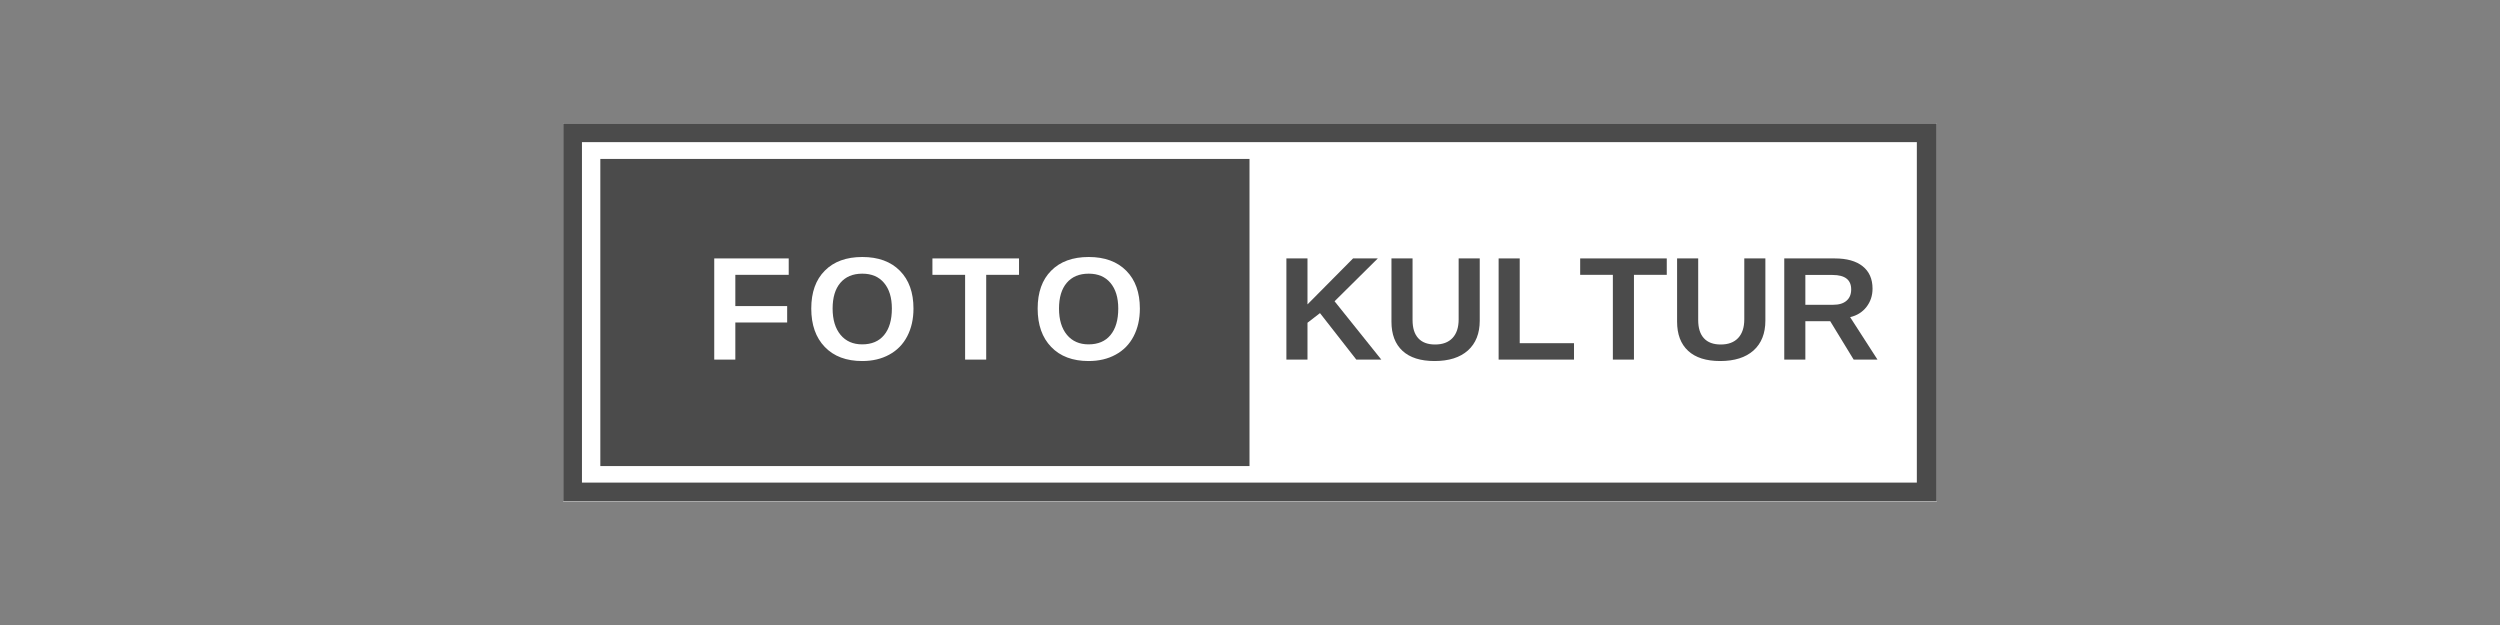
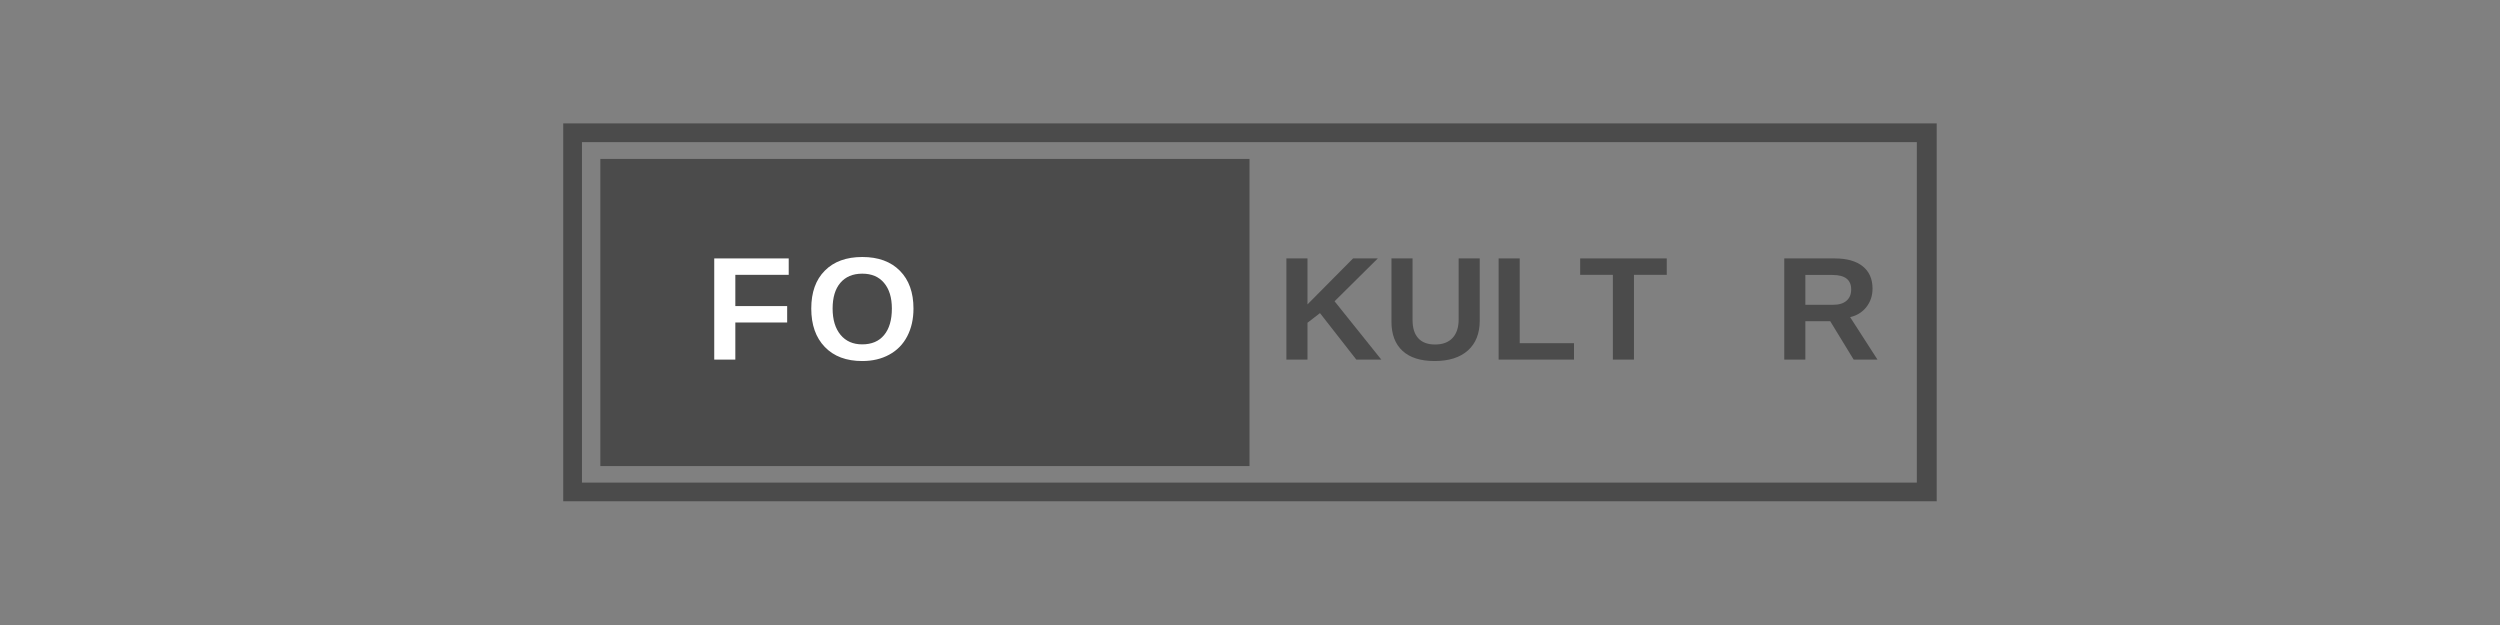
<svg xmlns="http://www.w3.org/2000/svg" width="400" zoomAndPan="magnify" viewBox="0 0 300 75" height="100" preserveAspectRatio="xMidYMid meet" version="1.0">
  <rect x="0" y="0" width="300" height="75" fill="#808080" stroke="none" />
  <defs>
    <g />
    <clipPath id="f3017495db">
      <path d="M 67.586 14.805 L 232.414 14.805 L 232.414 60.195 L 67.586 60.195 Z M 67.586 14.805 " clip-rule="nonzero" />
    </clipPath>
    <clipPath id="e13fe74aab">
      <path d="M 67.586 14.805 L 232.406 14.805 L 232.406 60.152 L 67.586 60.152 Z M 67.586 14.805 " clip-rule="nonzero" />
    </clipPath>
    <clipPath id="f709ccbe99">
      <path d="M 72.039 19.07 L 150 19.07 L 150 55.93 L 72.039 55.93 Z M 72.039 19.07 " clip-rule="nonzero" />
    </clipPath>
  </defs>
  <g clip-path="url(#f3017495db)">
-     <path fill="#ffffff" d="M 67.586 14.805 L 232.496 14.805 L 232.496 60.195 L 67.586 60.195 Z M 67.586 14.805 " fill-opacity="1" fill-rule="nonzero" />
-   </g>
+     </g>
  <g clip-path="url(#e13fe74aab)">
    <path stroke-linecap="butt" transform="matrix(0.472, 0, 0, 0.472, 67.587, 14.803)" fill="none" stroke-linejoin="miter" d="M -0.002 0.003 L 348.902 0.003 L 348.902 96.089 L -0.002 96.089 Z M -0.002 0.003 " stroke="#4b4b4b" stroke-width="9.526" stroke-opacity="1" stroke-miterlimit="4" />
  </g>
  <g clip-path="url(#f709ccbe99)">
    <path fill="#4b4b4b" d="M 72.039 19.07 L 149.941 19.07 L 149.941 55.93 L 72.039 55.93 Z M 72.039 19.07 " fill-opacity="1" fill-rule="nonzero" />
  </g>
  <g fill="#ffffff" fill-opacity="1">
    <g transform="translate(84.521, 43.152)">
      <g>
        <path d="M 3.719 -10.172 L 3.719 -6.422 L 9.938 -6.422 L 9.938 -4.453 L 3.719 -4.453 L 3.719 0 L 1.188 0 L 1.188 -12.141 L 10.125 -12.141 L 10.125 -10.172 Z M 3.719 -10.172 " />
      </g>
    </g>
  </g>
  <g fill="#ffffff" fill-opacity="1">
    <g transform="translate(96.633, 43.152)">
      <g>
        <path d="M 12.984 -6.125 C 12.984 -4.863 12.734 -3.754 12.234 -2.797 C 11.734 -1.836 11.016 -1.102 10.078 -0.594 C 9.148 -0.082 8.066 0.172 6.828 0.172 C 4.922 0.172 3.426 -0.391 2.344 -1.516 C 1.258 -2.641 0.719 -4.176 0.719 -6.125 C 0.719 -8.07 1.258 -9.586 2.344 -10.672 C 3.426 -11.766 4.926 -12.312 6.844 -12.312 C 8.77 -12.312 10.273 -11.758 11.359 -10.656 C 12.441 -9.562 12.984 -8.051 12.984 -6.125 Z M 10.391 -6.125 C 10.391 -7.438 10.078 -8.461 9.453 -9.203 C 8.836 -9.941 7.969 -10.312 6.844 -10.312 C 5.707 -10.312 4.828 -9.941 4.203 -9.203 C 3.586 -8.473 3.281 -7.445 3.281 -6.125 C 3.281 -4.789 3.598 -3.738 4.234 -2.969 C 4.867 -2.207 5.734 -1.828 6.828 -1.828 C 7.961 -1.828 8.836 -2.195 9.453 -2.938 C 10.078 -3.688 10.391 -4.75 10.391 -6.125 Z M 10.391 -6.125 " />
      </g>
    </g>
  </g>
  <g fill="#ffffff" fill-opacity="1">
    <g transform="translate(111.688, 43.152)">
      <g>
-         <path d="M 6.656 -10.172 L 6.656 0 L 4.125 0 L 4.125 -10.172 L 0.203 -10.172 L 0.203 -12.141 L 10.594 -12.141 L 10.594 -10.172 Z M 6.656 -10.172 " />
-       </g>
+         </g>
    </g>
  </g>
  <g fill="#ffffff" fill-opacity="1">
    <g transform="translate(123.8, 43.152)">
      <g>
-         <path d="M 12.984 -6.125 C 12.984 -4.863 12.734 -3.754 12.234 -2.797 C 11.734 -1.836 11.016 -1.102 10.078 -0.594 C 9.148 -0.082 8.066 0.172 6.828 0.172 C 4.922 0.172 3.426 -0.391 2.344 -1.516 C 1.258 -2.641 0.719 -4.176 0.719 -6.125 C 0.719 -8.07 1.258 -9.586 2.344 -10.672 C 3.426 -11.766 4.926 -12.312 6.844 -12.312 C 8.77 -12.312 10.273 -11.758 11.359 -10.656 C 12.441 -9.562 12.984 -8.051 12.984 -6.125 Z M 10.391 -6.125 C 10.391 -7.438 10.078 -8.461 9.453 -9.203 C 8.836 -9.941 7.969 -10.312 6.844 -10.312 C 5.707 -10.312 4.828 -9.941 4.203 -9.203 C 3.586 -8.473 3.281 -7.445 3.281 -6.125 C 3.281 -4.789 3.598 -3.738 4.234 -2.969 C 4.867 -2.207 5.734 -1.828 6.828 -1.828 C 7.961 -1.828 8.836 -2.195 9.453 -2.938 C 10.078 -3.688 10.391 -4.75 10.391 -6.125 Z M 10.391 -6.125 " />
-       </g>
+         </g>
    </g>
  </g>
  <g fill="#4b4b4b" fill-opacity="1">
    <g transform="translate(153.179, 43.152)">
      <g>
        <path d="M 9.578 0 L 5.219 -5.578 L 3.719 -4.422 L 3.719 0 L 1.188 0 L 1.188 -12.141 L 3.719 -12.141 L 3.719 -6.625 L 9.188 -12.141 L 12.156 -12.141 L 6.969 -7 L 12.578 0 Z M 9.578 0 " />
      </g>
    </g>
  </g>
  <g fill="#4b4b4b" fill-opacity="1">
    <g transform="translate(165.913, 43.152)">
      <g>
        <path d="M 6.234 0.172 C 4.555 0.172 3.273 -0.234 2.391 -1.047 C 1.504 -1.867 1.062 -3.035 1.062 -4.547 L 1.062 -12.141 L 3.594 -12.141 L 3.594 -4.75 C 3.594 -3.789 3.82 -3.062 4.281 -2.562 C 4.738 -2.062 5.41 -1.812 6.297 -1.812 C 7.203 -1.812 7.898 -2.07 8.391 -2.594 C 8.879 -3.113 9.125 -3.859 9.125 -4.828 L 9.125 -12.141 L 11.656 -12.141 L 11.656 -4.672 C 11.656 -3.141 11.18 -1.945 10.234 -1.094 C 9.285 -0.25 7.953 0.172 6.234 0.172 Z M 6.234 0.172 " />
      </g>
    </g>
  </g>
  <g fill="#4b4b4b" fill-opacity="1">
    <g transform="translate(178.647, 43.152)">
      <g>
        <path d="M 1.188 0 L 1.188 -12.141 L 3.719 -12.141 L 3.719 -1.969 L 10.234 -1.969 L 10.234 0 Z M 1.188 0 " />
      </g>
    </g>
  </g>
  <g fill="#4b4b4b" fill-opacity="1">
    <g transform="translate(189.418, 43.152)">
      <g>
-         <path d="M 6.656 -10.172 L 6.656 0 L 4.125 0 L 4.125 -10.172 L 0.203 -10.172 L 0.203 -12.141 L 10.594 -12.141 L 10.594 -10.172 Z M 6.656 -10.172 " />
+         <path d="M 6.656 -10.172 L 6.656 0 L 4.125 0 L 4.125 -10.172 L 0.203 -10.172 L 0.203 -12.141 L 10.594 -12.141 L 10.594 -10.172 Z " />
      </g>
    </g>
  </g>
  <g fill="#4b4b4b" fill-opacity="1">
    <g transform="translate(200.189, 43.152)">
      <g>
-         <path d="M 6.234 0.172 C 4.555 0.172 3.273 -0.234 2.391 -1.047 C 1.504 -1.867 1.062 -3.035 1.062 -4.547 L 1.062 -12.141 L 3.594 -12.141 L 3.594 -4.75 C 3.594 -3.789 3.82 -3.062 4.281 -2.562 C 4.738 -2.062 5.41 -1.812 6.297 -1.812 C 7.203 -1.812 7.898 -2.07 8.391 -2.594 C 8.879 -3.113 9.125 -3.859 9.125 -4.828 L 9.125 -12.141 L 11.656 -12.141 L 11.656 -4.672 C 11.656 -3.141 11.18 -1.945 10.234 -1.094 C 9.285 -0.25 7.953 0.172 6.234 0.172 Z M 6.234 0.172 " />
-       </g>
+         </g>
    </g>
  </g>
  <g fill="#4b4b4b" fill-opacity="1">
    <g transform="translate(212.923, 43.152)">
      <g>
        <path d="M 9.516 0 L 6.703 -4.609 L 3.719 -4.609 L 3.719 0 L 1.188 0 L 1.188 -12.141 L 7.25 -12.141 C 8.695 -12.141 9.812 -11.828 10.594 -11.203 C 11.383 -10.578 11.781 -9.68 11.781 -8.516 C 11.781 -7.672 11.535 -6.938 11.047 -6.312 C 10.566 -5.695 9.914 -5.289 9.094 -5.094 L 12.375 0 Z M 9.219 -8.422 C 9.219 -9.578 8.473 -10.156 6.984 -10.156 L 3.719 -10.156 L 3.719 -6.578 L 7.047 -6.578 C 7.754 -6.578 8.289 -6.738 8.656 -7.062 C 9.031 -7.383 9.219 -7.836 9.219 -8.422 Z M 9.219 -8.422 " />
      </g>
    </g>
  </g>
</svg>